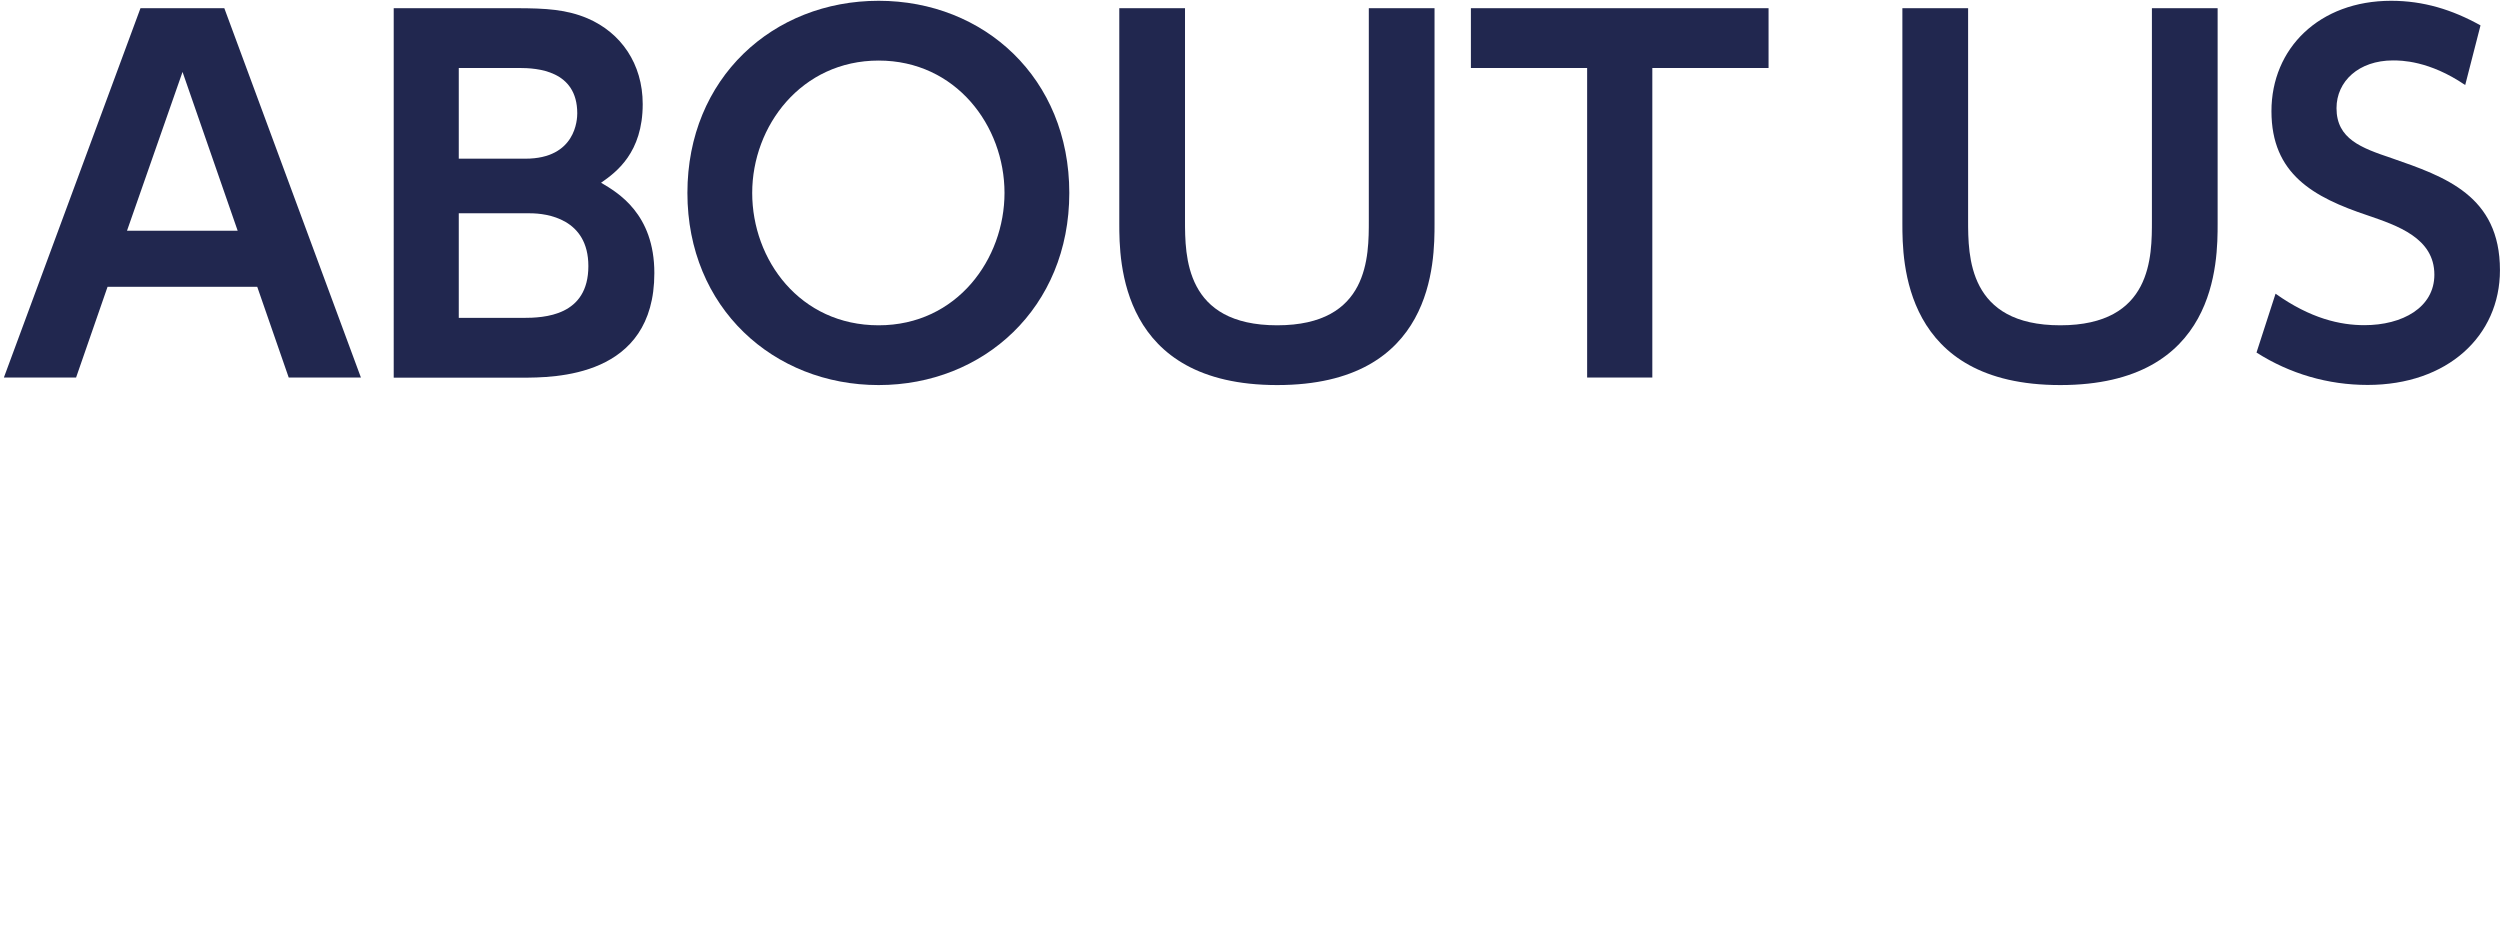
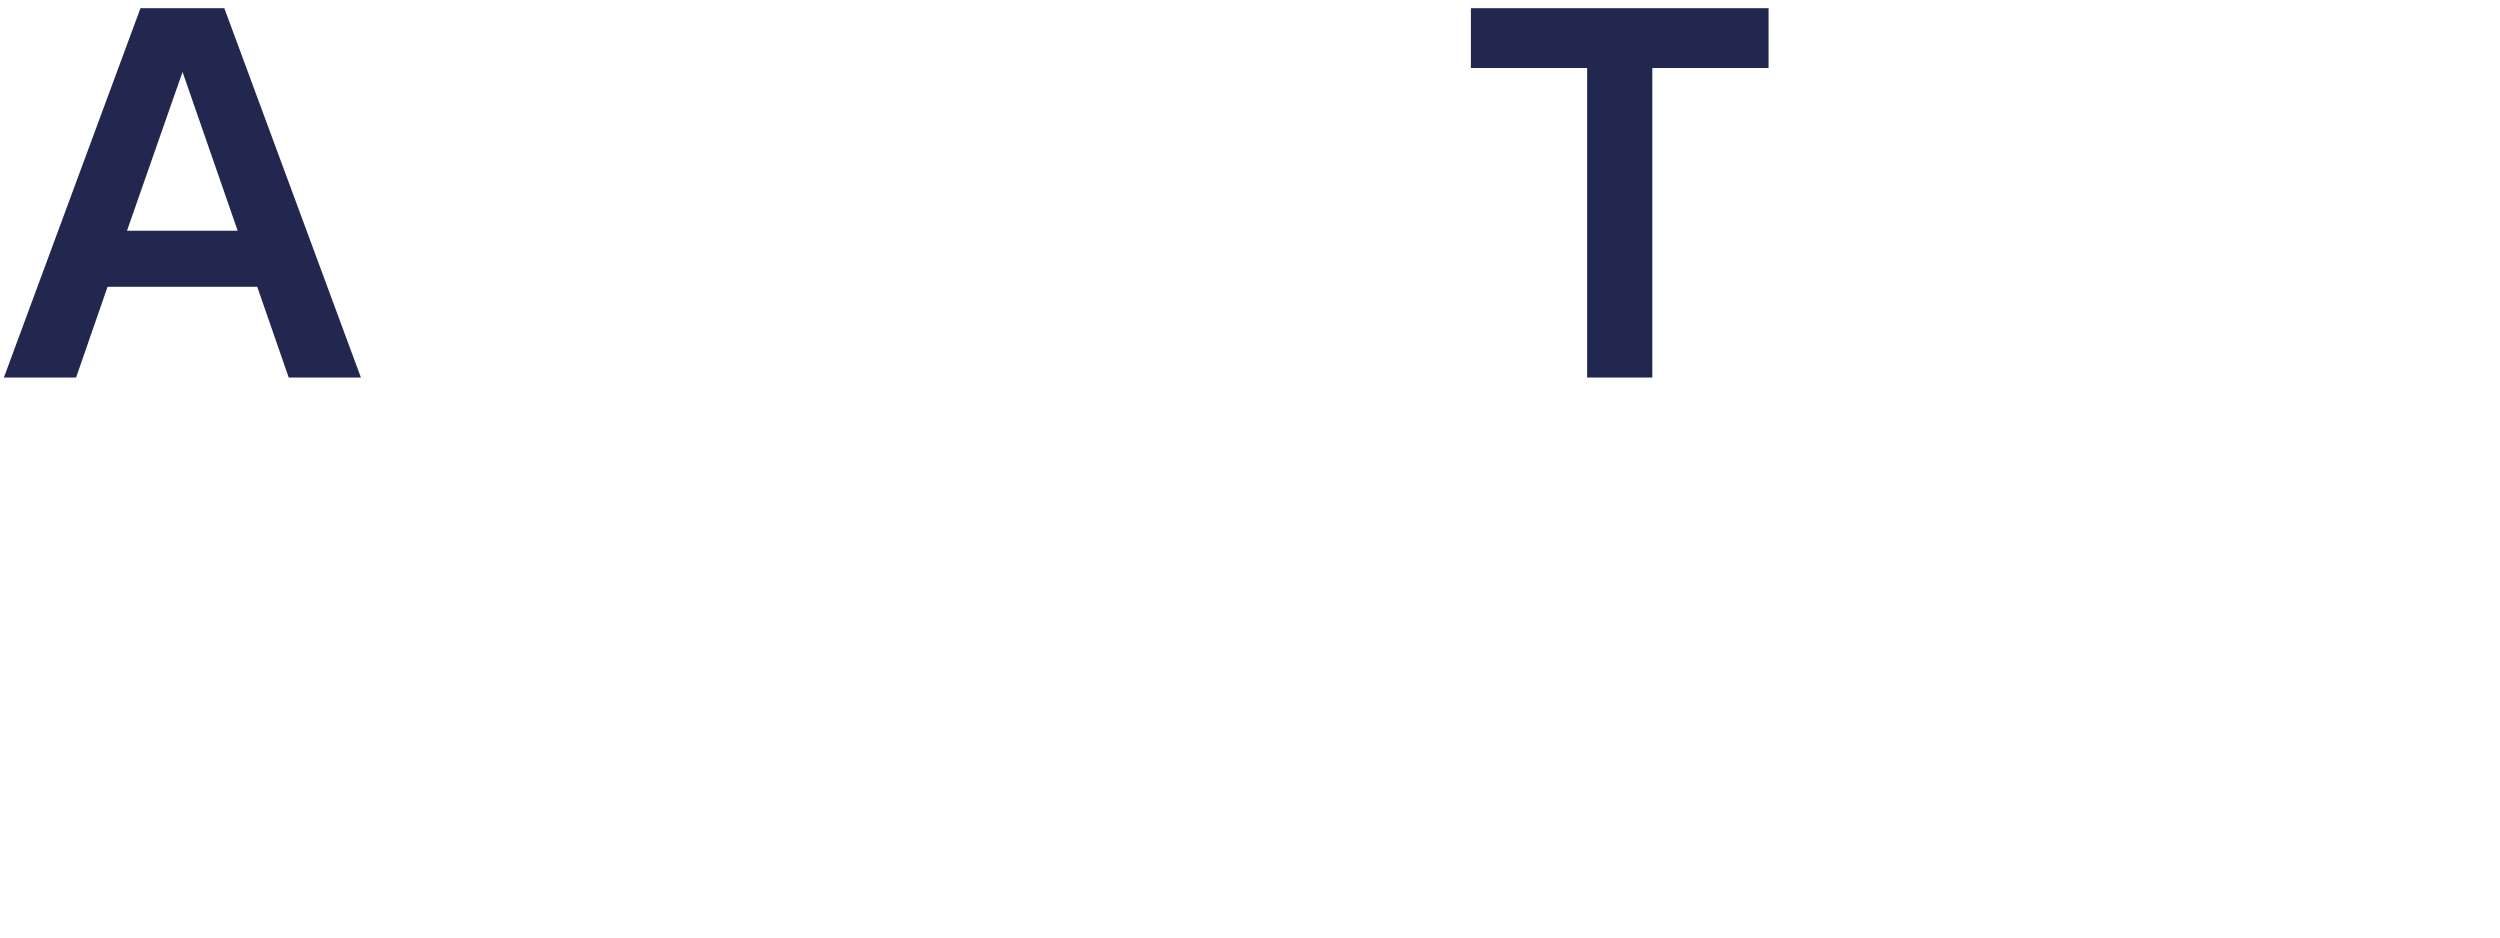
<svg xmlns="http://www.w3.org/2000/svg" id="_レイヤー_2" data-name="レイヤー 2" width="66.69mm" height="25.01mm" viewBox="0 0 189.03 70.9">
  <defs>
    <style>
      .cls-1 {
        fill: none;
      }

      .cls-2 {
        fill: #21274f;
      }
    </style>
  </defs>
  <g id="_レイヤー_1-2" data-name="レイヤー 1">
    <rect class="cls-1" width="188.75" height="70.9" />
    <g>
      <path class="cls-2" d="m8.12,21.69l-2.38,6.86H.28L10.61.62h6.34l10.33,27.93h-5.46l-2.38-6.86h-11.31Zm9.84-4.24l-4.17-12.01-4.2,12.01h8.37Z" />
-       <path class="cls-2" d="m38.99.62c2.31,0,3.85.1,5.43.77,2.52,1.08,4.17,3.43,4.17,6.48,0,3.68-2,5.15-3.15,5.95,1.26.74,4.03,2.34,4.03,6.83,0,7.91-7.56,7.91-10.05,7.91h-9.66V.62h9.24Zm-4.31,4.52v6.86h5.04c3.82,0,3.92-2.98,3.92-3.43,0-3.25-3.04-3.43-4.41-3.43h-4.55Zm0,10.99v7.91h4.83c1.64,0,4.97-.14,4.97-3.92,0-3.57-3.12-3.99-4.41-3.99h-5.39Z" />
-       <path class="cls-2" d="m51.97,14.59C51.97,5.9,58.45.06,66.43.06s14.42,5.85,14.42,14.53-6.48,14.53-14.42,14.53-14.46-5.84-14.46-14.53Zm23.98,0c0-5.08-3.68-10.01-9.52-10.01s-9.56,4.94-9.56,10.01,3.61,10.01,9.56,10.01,9.52-5.04,9.52-10.01Z" />
-       <path class="cls-2" d="m108.47.62v16.28c0,2.87,0,12.22-11.9,12.22s-11.94-9.38-11.94-12.22V.62h4.97v16.03c0,2.73,0,7.95,6.97,7.95s6.93-5.22,6.93-7.95V.62h4.97Z" />
      <path class="cls-2" d="m124.95,28.55h-4.94V5.14h-8.79V.62h22.51v4.52h-8.79v23.42Z" />
-       <path class="cls-2" d="m167.69.62v16.28c0,2.87,0,12.22-11.9,12.22s-11.94-9.38-11.94-12.22V.62h4.97v16.03c0,2.73,0,7.95,6.97,7.95s6.93-5.22,6.93-7.95V.62h4.97Z" />
-       <path class="cls-2" d="m186.41,6.43c-2.73-1.86-4.87-1.86-5.46-1.86-2.59,0-4.27,1.58-4.27,3.61,0,2.34,1.89,3.01,4.17,3.78,4.03,1.4,8.19,2.83,8.19,8.47,0,4.97-3.96,8.68-10.01,8.68-2.98,0-5.88-.84-8.4-2.45l1.44-4.45c2.66,1.89,4.9,2.38,6.72,2.38,2.87,0,5.29-1.33,5.29-3.82,0-2.77-2.8-3.71-5.04-4.48-4.1-1.37-7.28-3.12-7.28-7.88S175.38.06,180.81.06c2.45,0,4.62.67,6.76,1.86l-1.16,4.52Z" />
    </g>
  </g>
</svg>